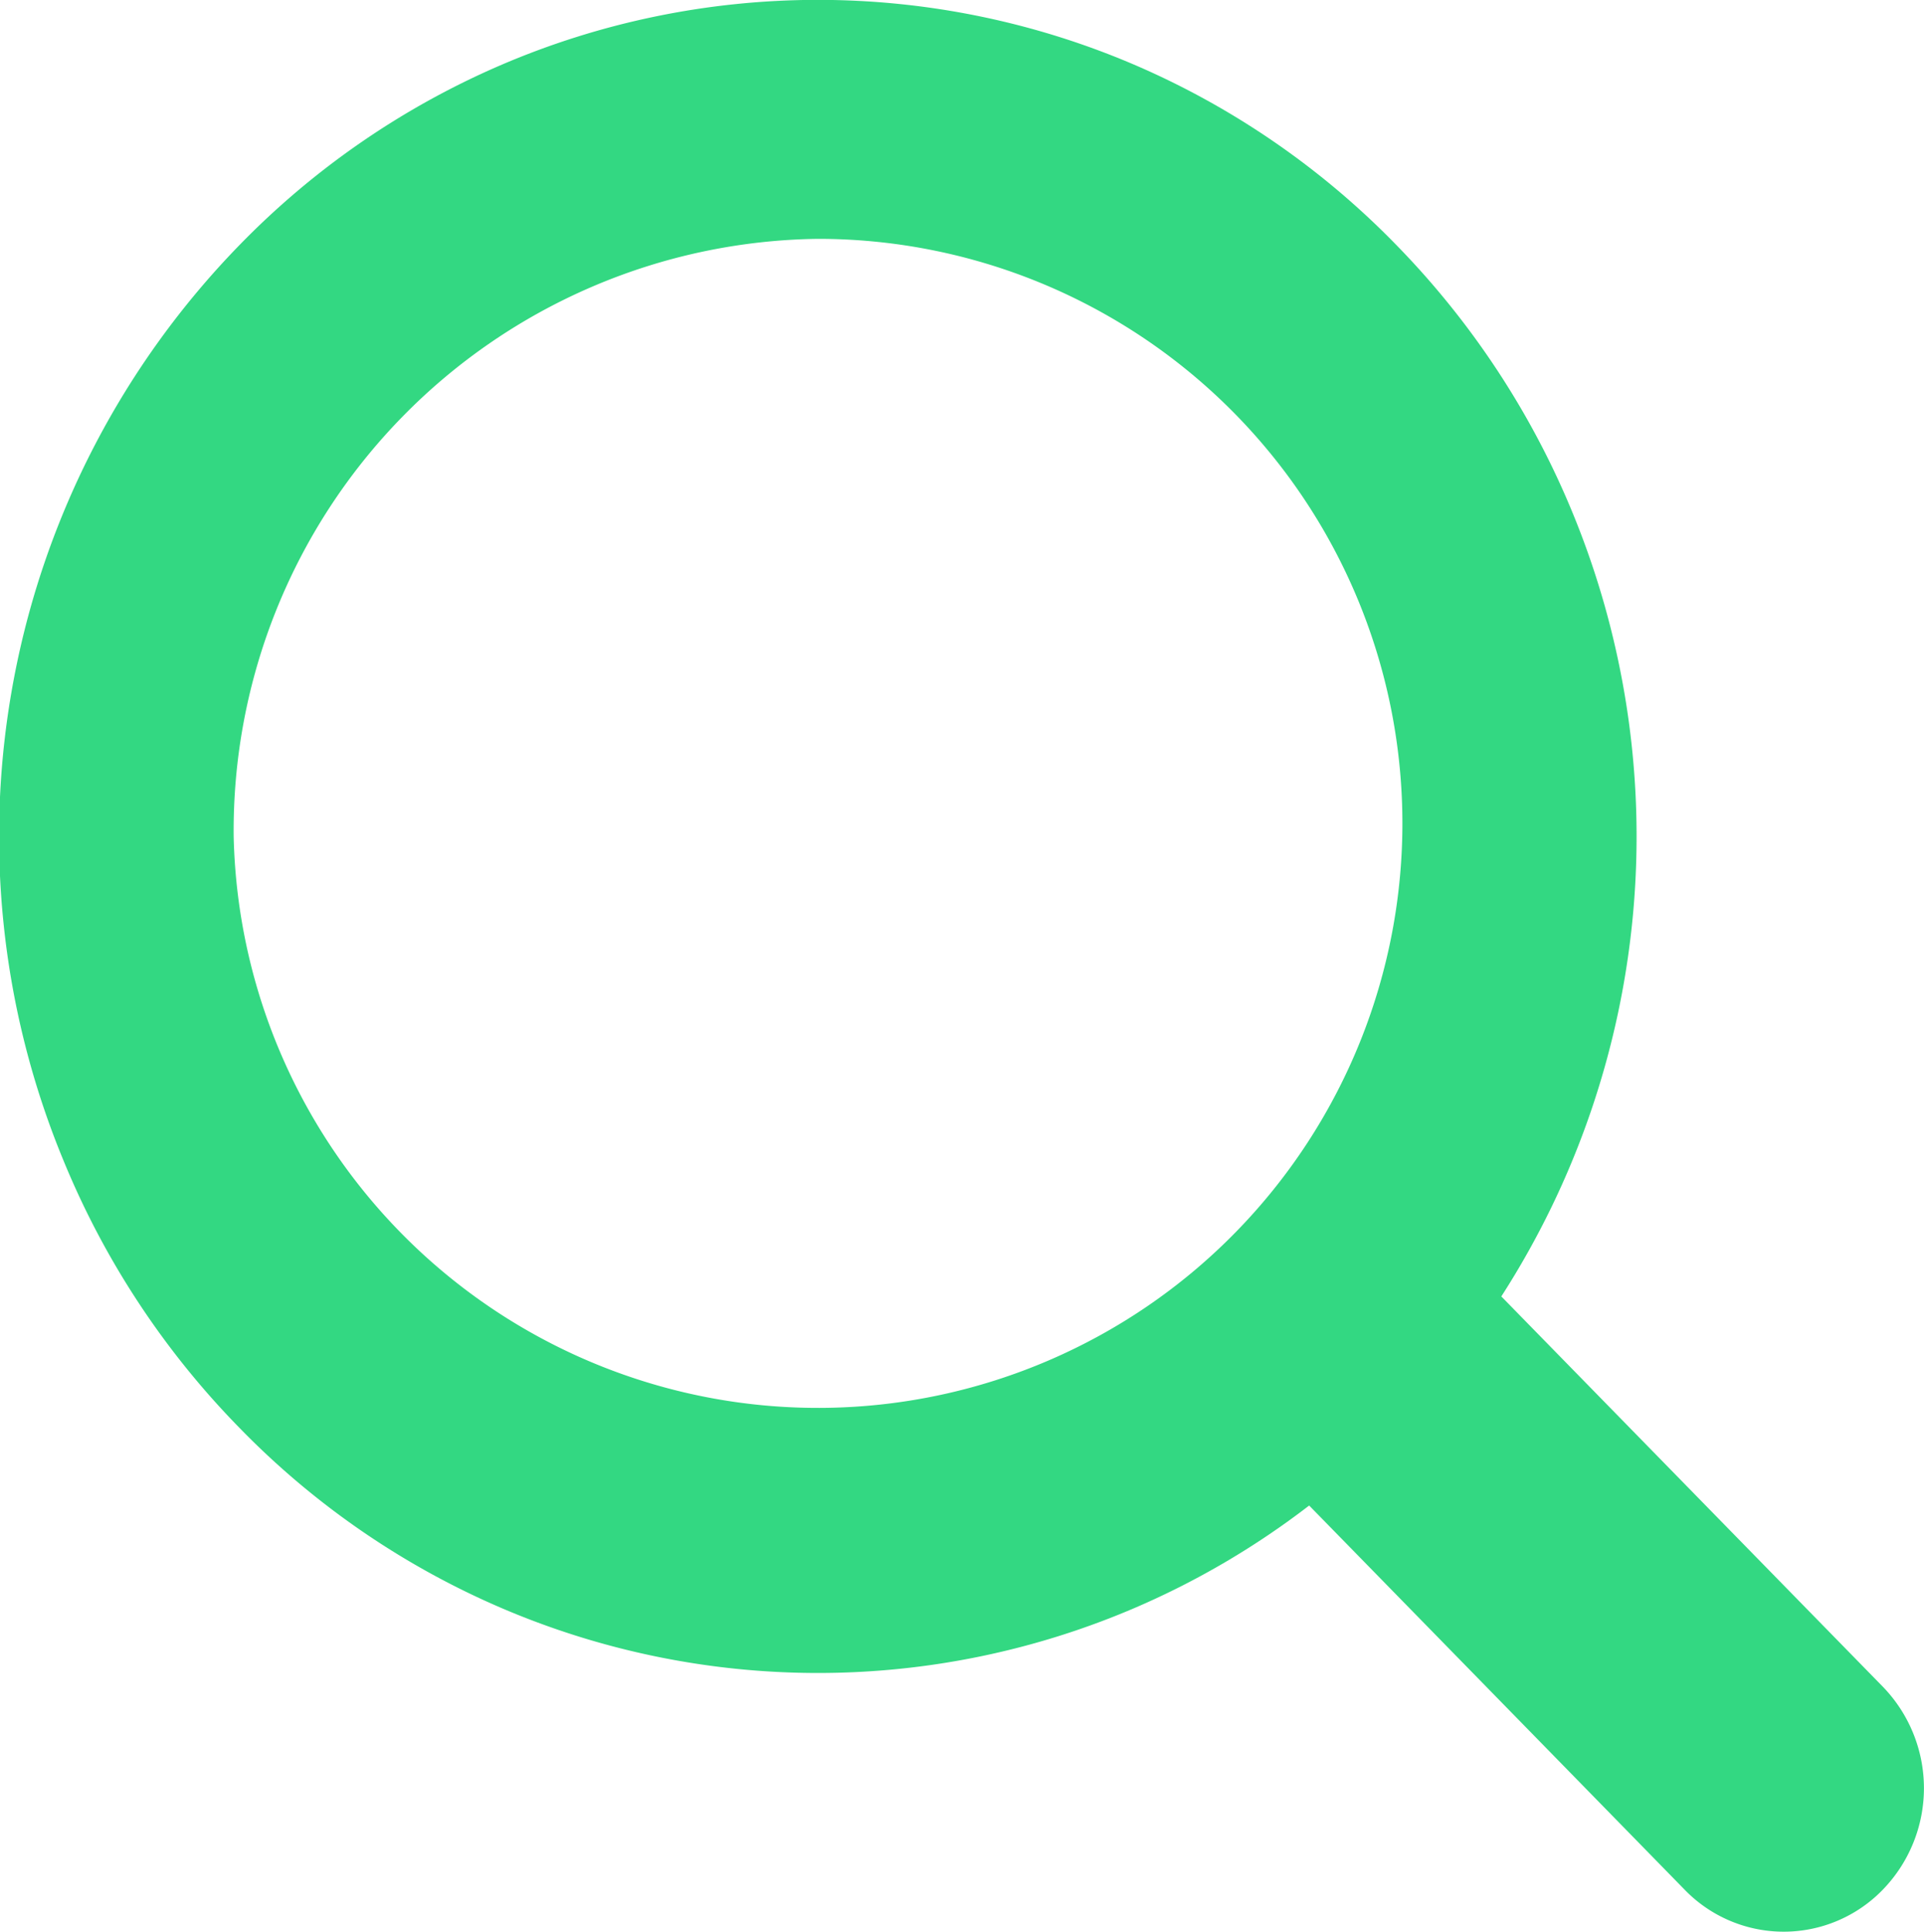
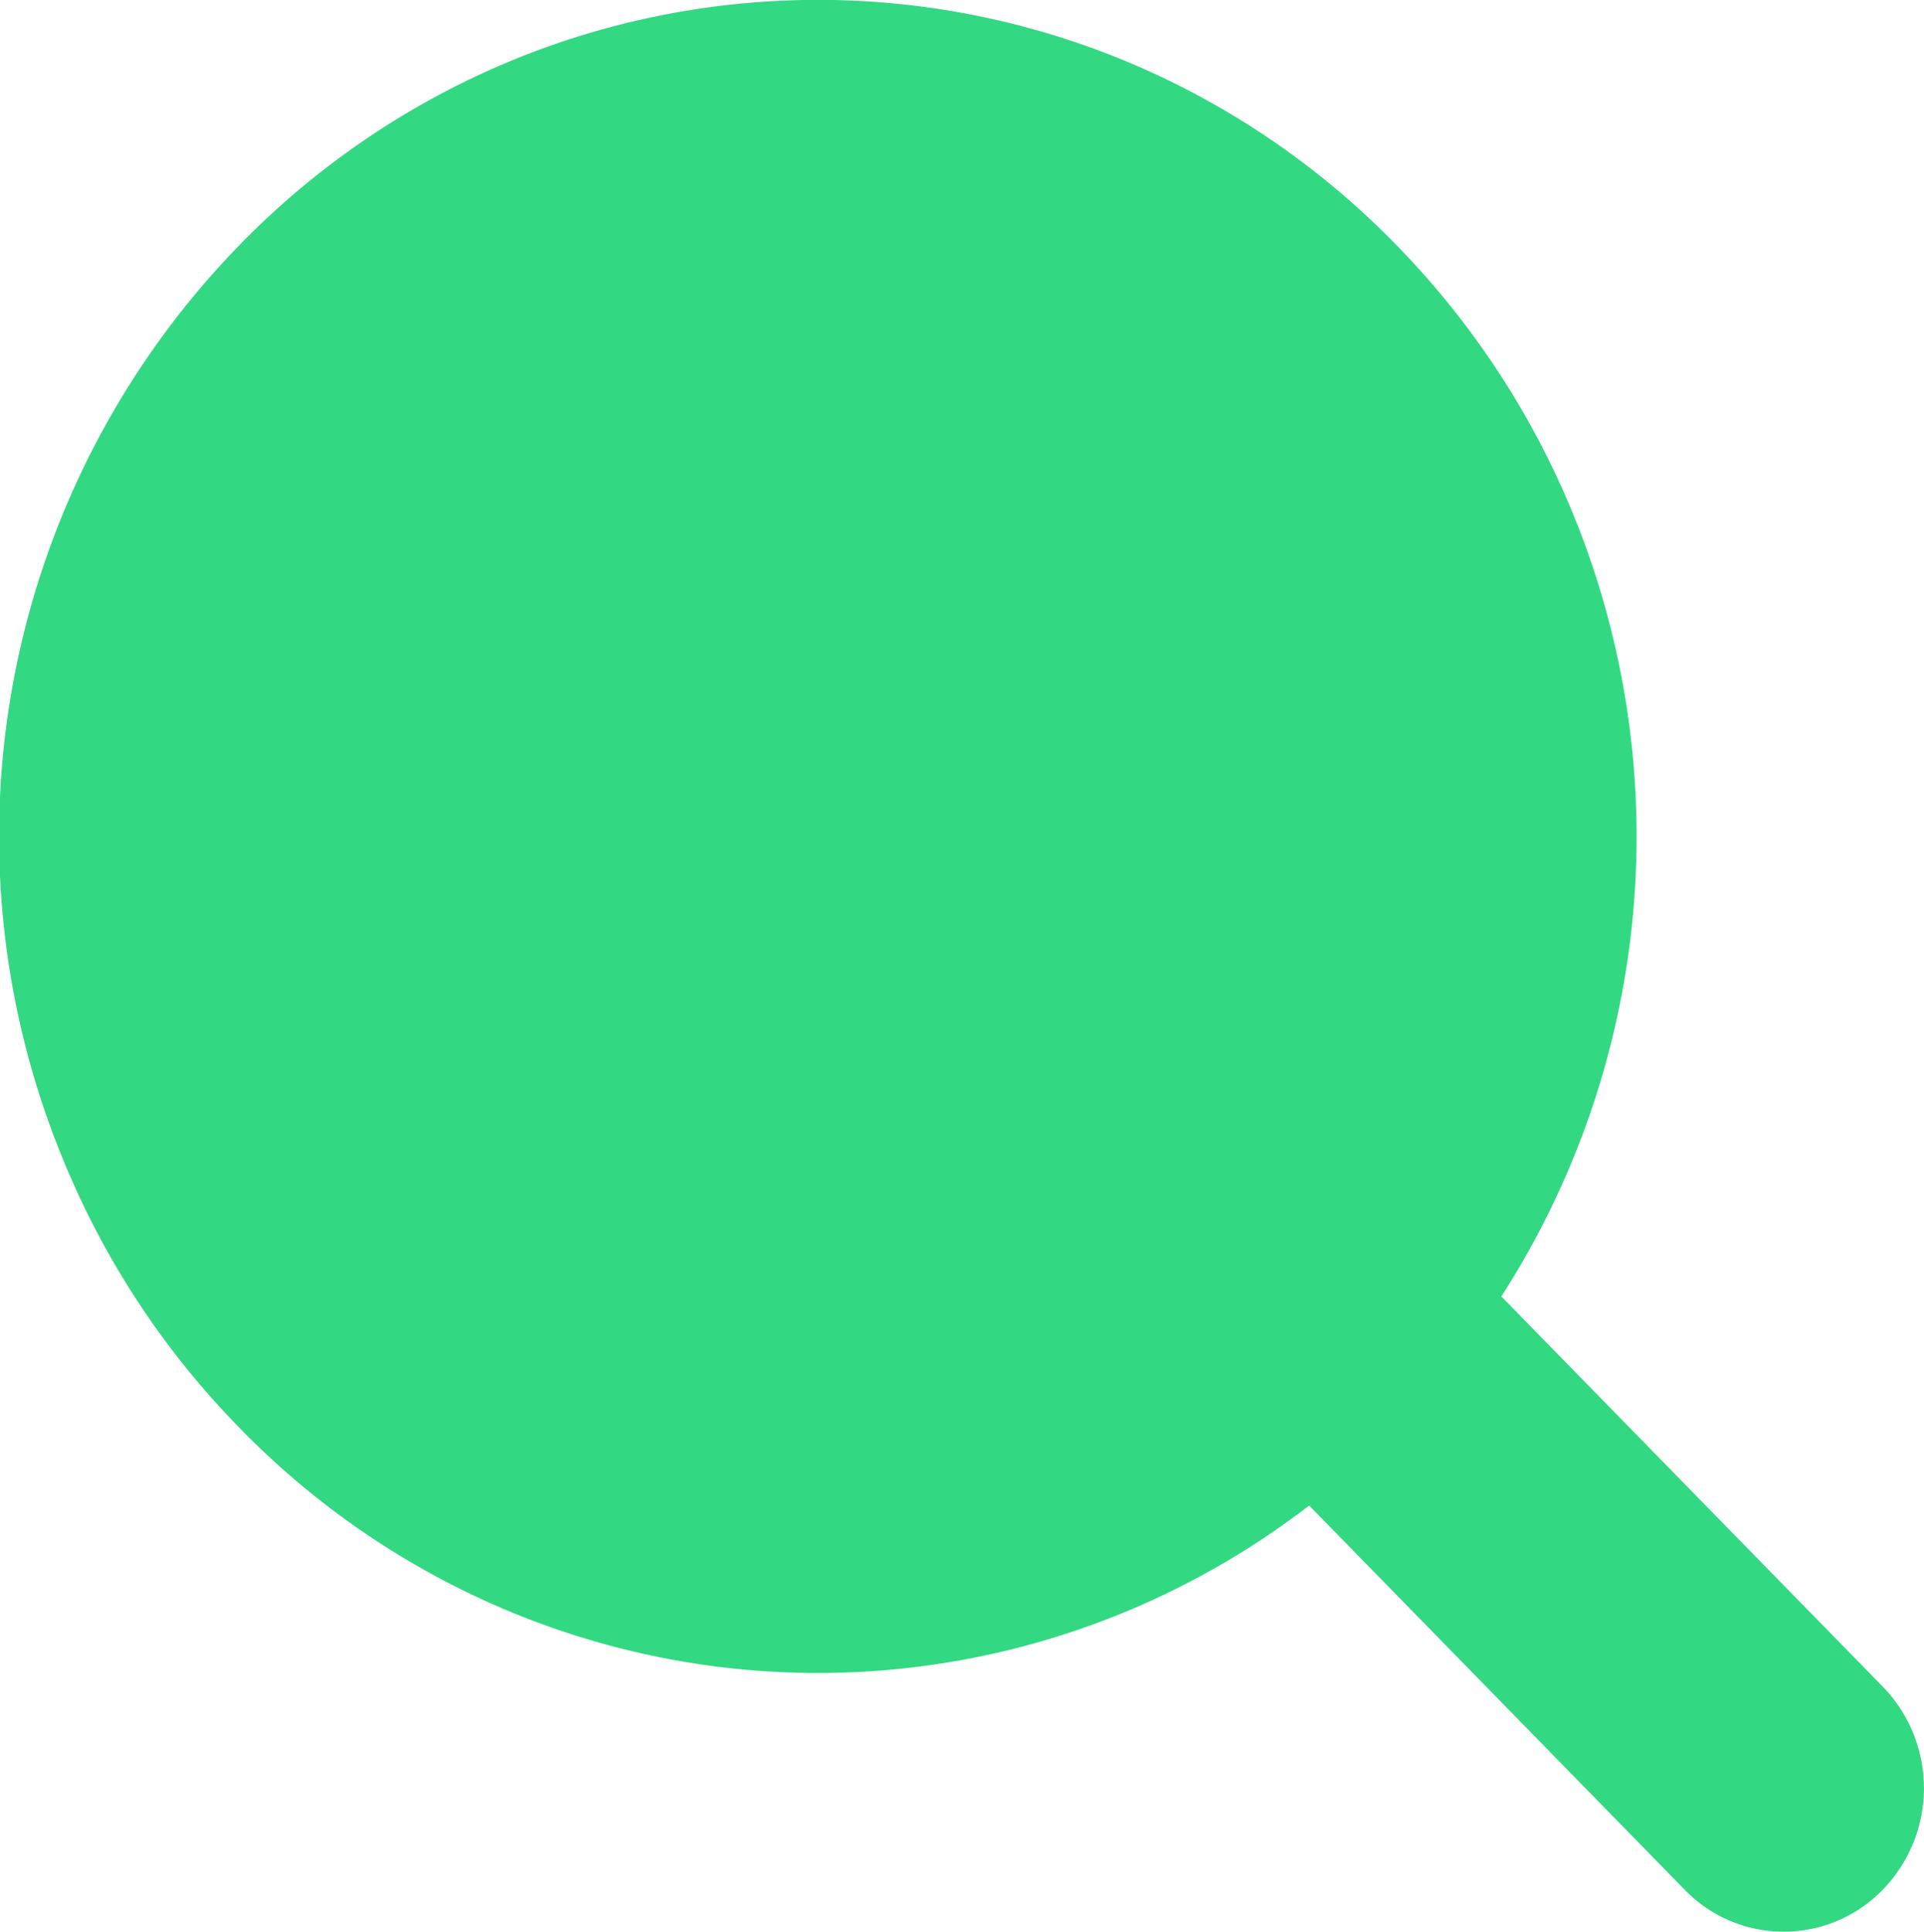
<svg xmlns="http://www.w3.org/2000/svg" width="23.219" height="23.31" viewBox="0 0 23.219 23.31">
  <defs>
    <style>.a{fill:#33d882;}</style>
  </defs>
-   <path class="a" d="M12593.329,7640.8l-4.531-4.635a9.778,9.778,0,0,1-2.085,1.227,9.7,9.7,0,0,1-7.685,0,9.8,9.8,0,0,1-3.137-2.162,10.068,10.068,0,0,1-2.118-3.209,10.226,10.226,0,0,1,2.118-11.067,9.81,9.81,0,0,1,3.137-2.163,9.7,9.7,0,0,1,7.685,0,9.817,9.817,0,0,1,3.136,2.163,10.137,10.137,0,0,1,2.118,3.208,10.255,10.255,0,0,1-.85,9.48l4.605,4.71a1.759,1.759,0,0,1,0,2.447,1.664,1.664,0,0,1-2.394,0Zm-17.51-12.708a7.053,7.053,0,1,0,7.05-7.211A7.141,7.141,0,0,0,12575.819,7628.093Z" transform="translate(-12572.999 -7617.999)" />
+   <path class="a" d="M12593.329,7640.8l-4.531-4.635a9.778,9.778,0,0,1-2.085,1.227,9.7,9.7,0,0,1-7.685,0,9.8,9.8,0,0,1-3.137-2.162,10.068,10.068,0,0,1-2.118-3.209,10.226,10.226,0,0,1,2.118-11.067,9.81,9.81,0,0,1,3.137-2.163,9.7,9.7,0,0,1,7.685,0,9.817,9.817,0,0,1,3.136,2.163,10.137,10.137,0,0,1,2.118,3.208,10.255,10.255,0,0,1-.85,9.48l4.605,4.71a1.759,1.759,0,0,1,0,2.447,1.664,1.664,0,0,1-2.394,0Zm-17.51-12.708A7.141,7.141,0,0,0,12575.819,7628.093Z" transform="translate(-12572.999 -7617.999)" />
</svg>